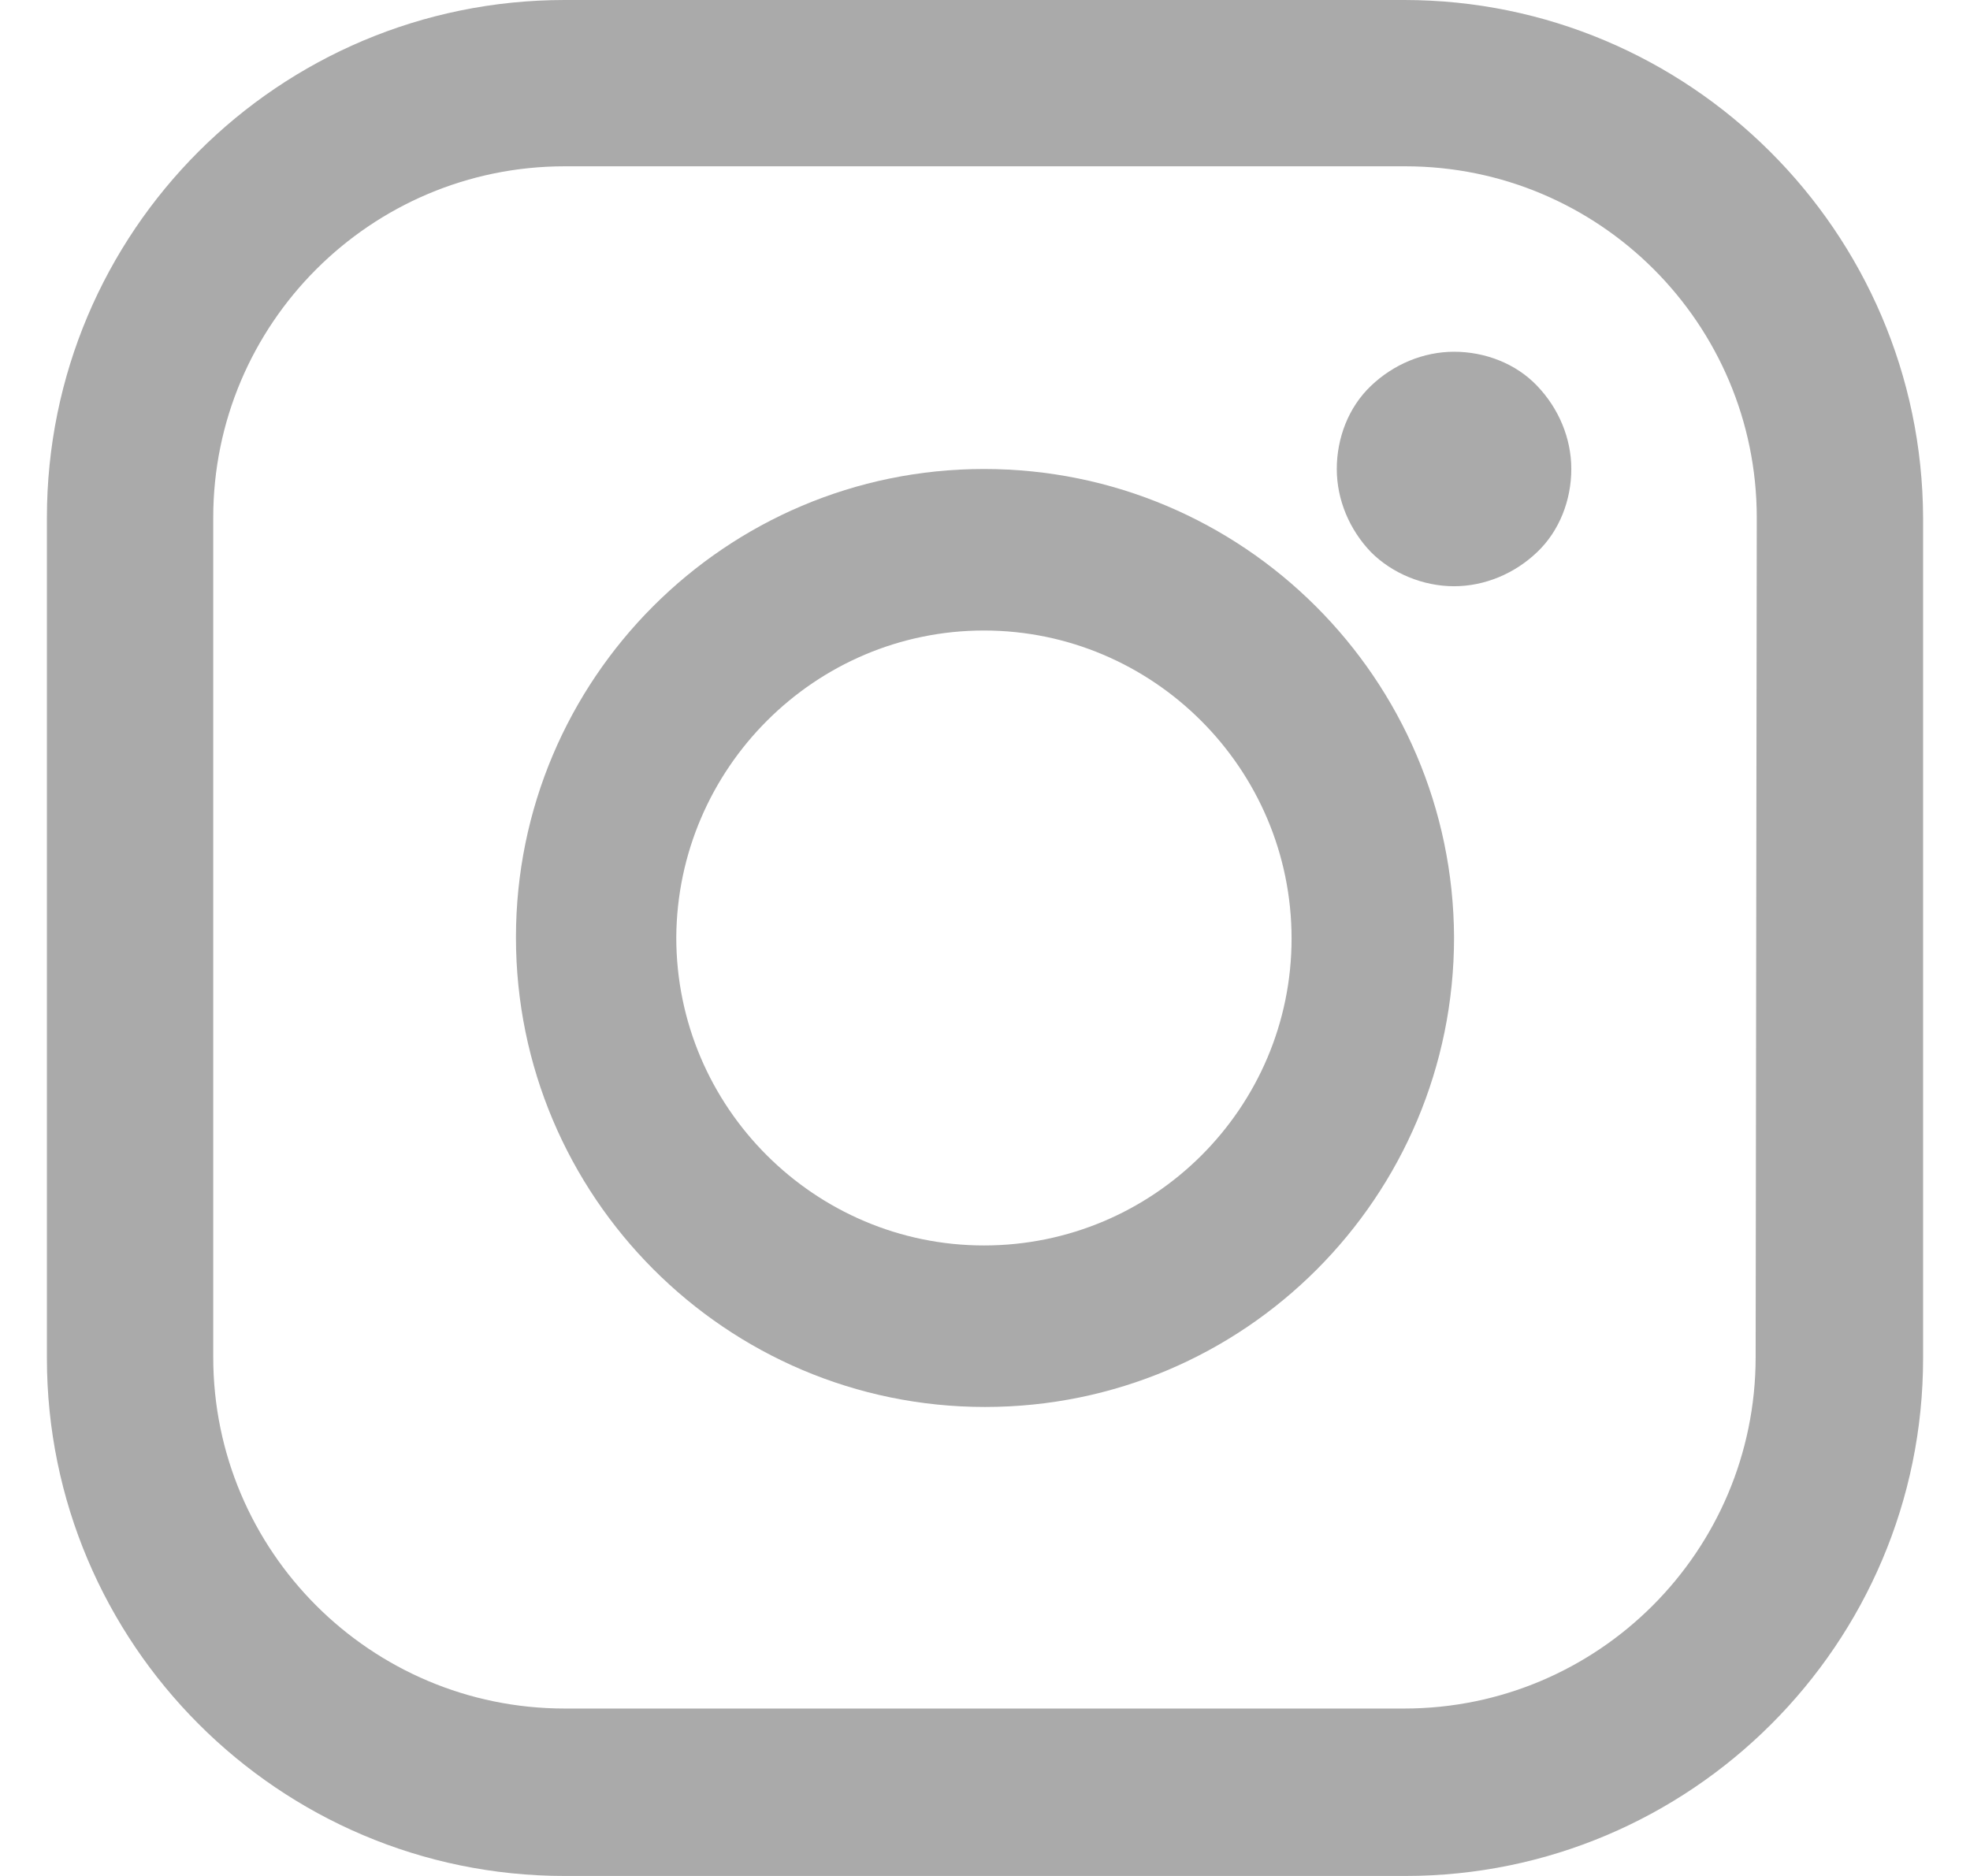
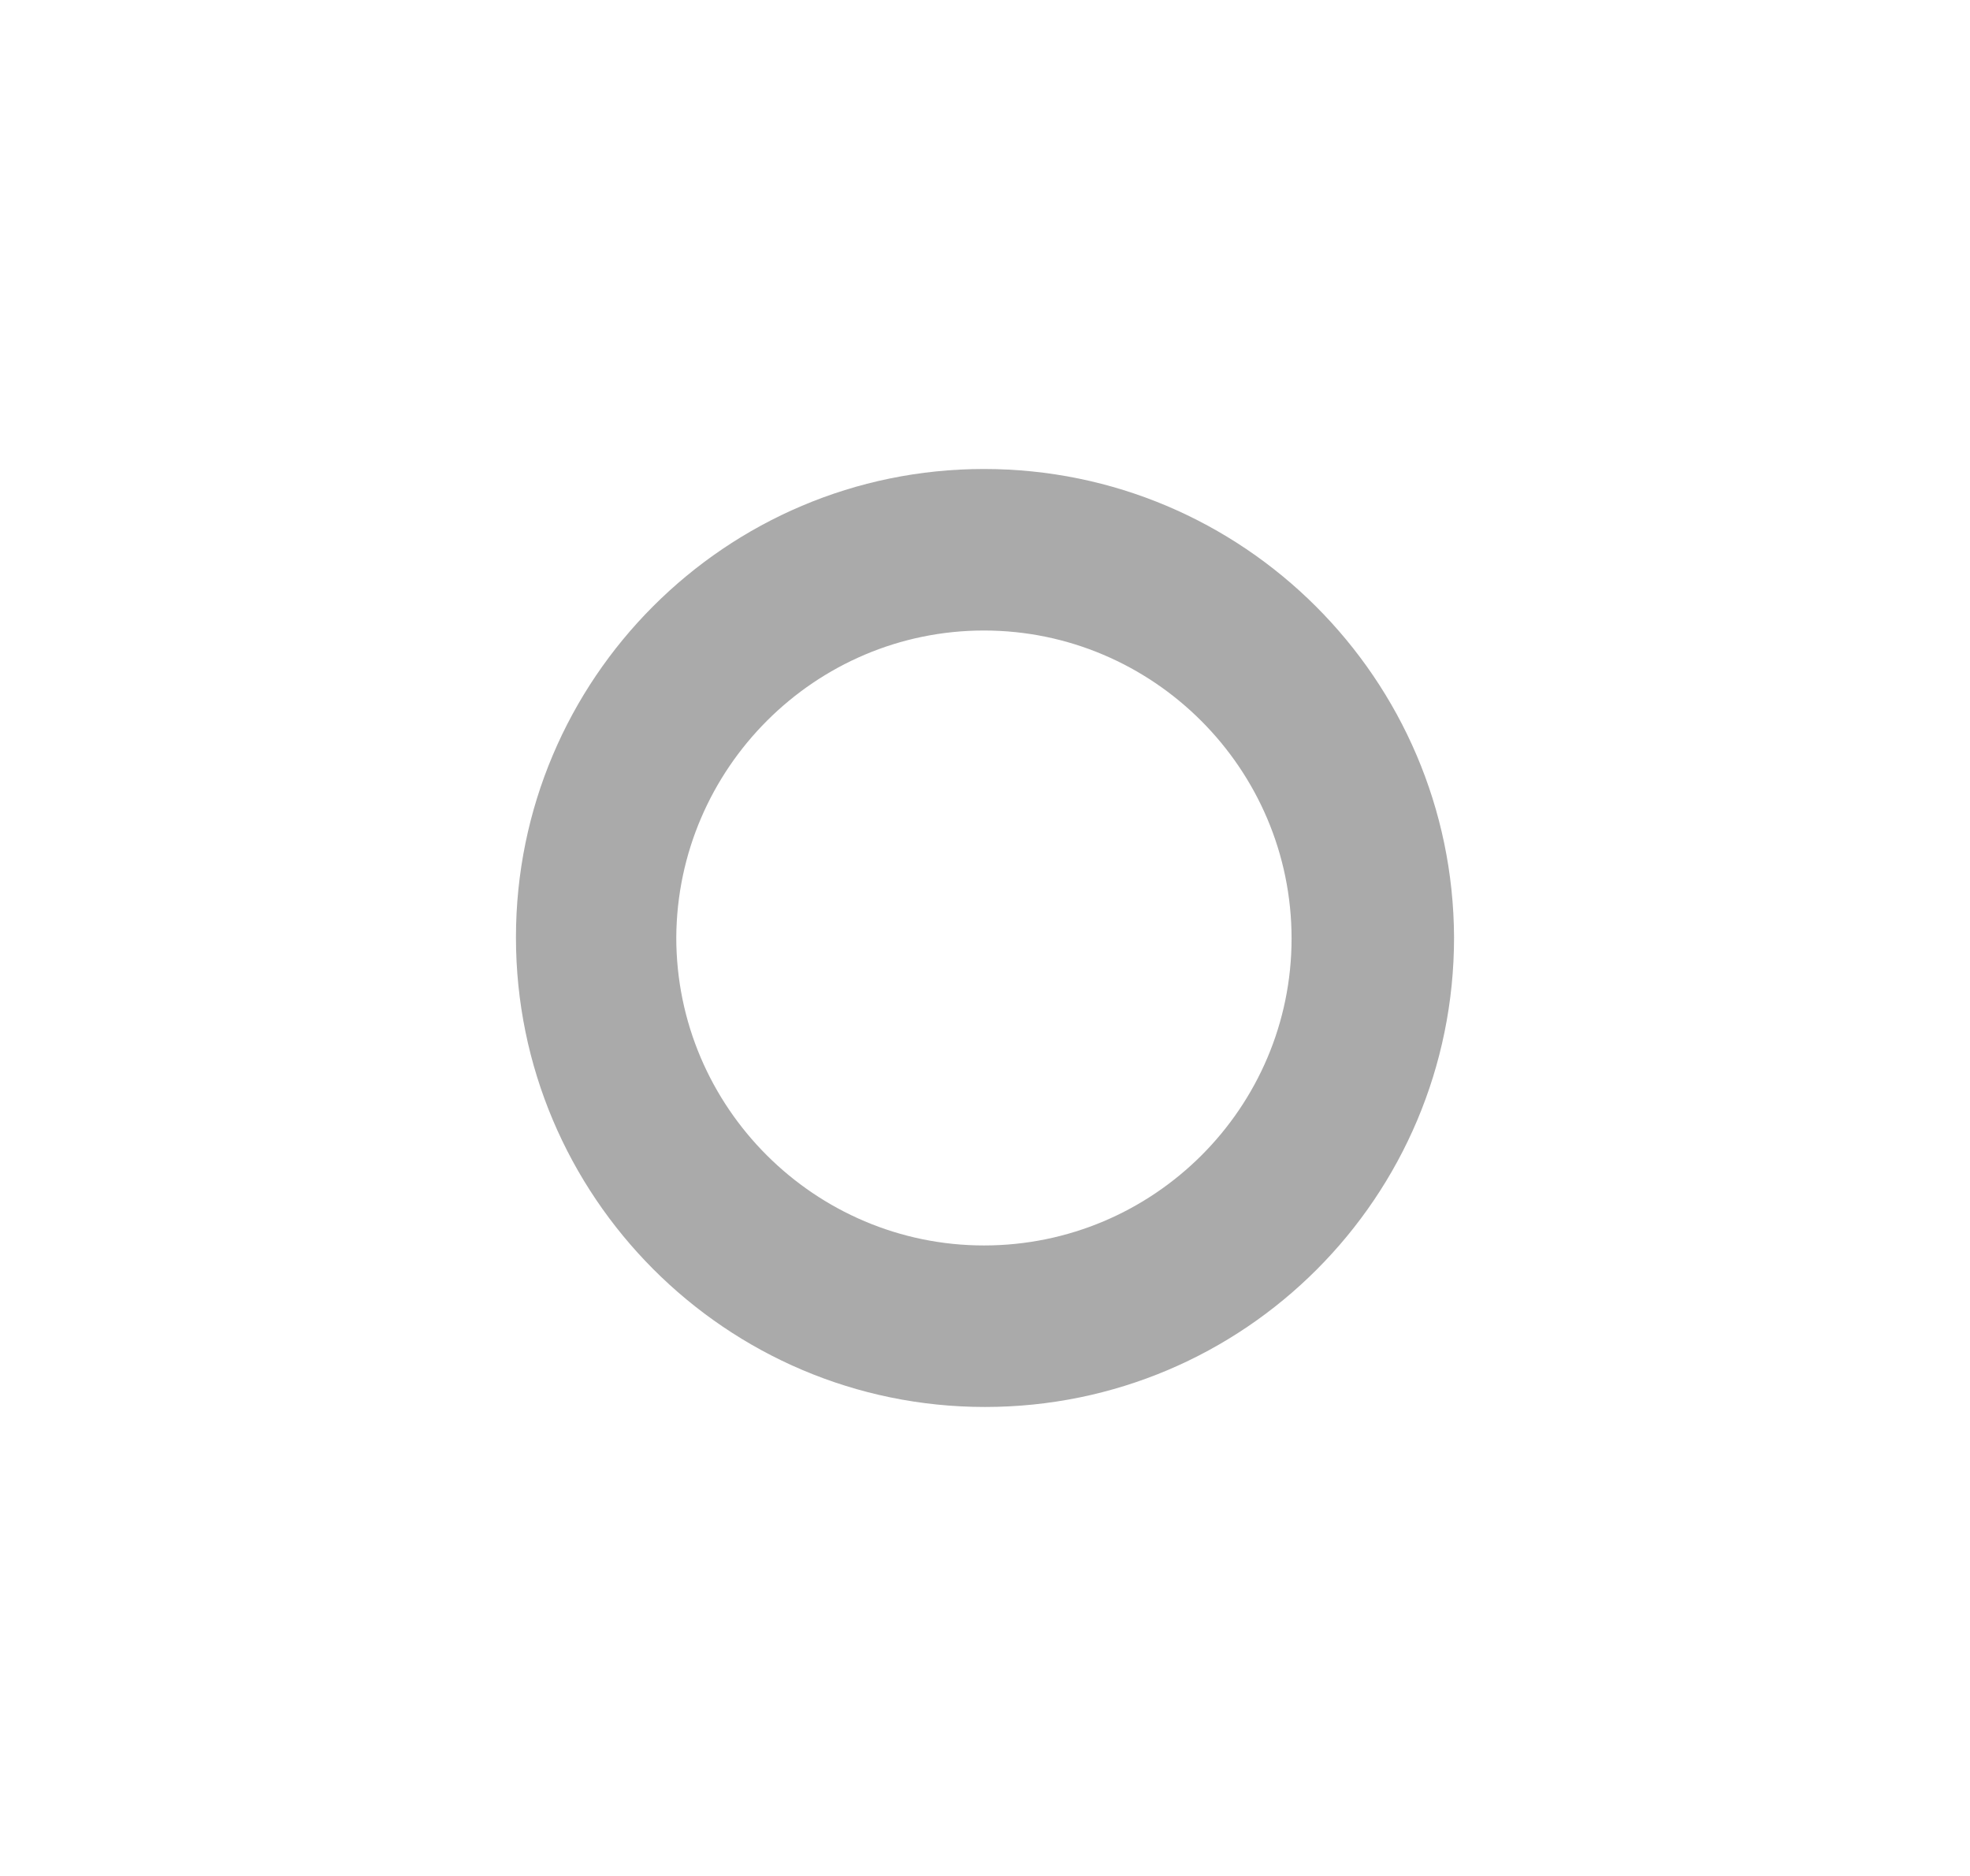
<svg xmlns="http://www.w3.org/2000/svg" width="21" height="20" viewBox="0 0 21 20" fill="none">
-   <path d="M14.968 0H6.02C2.97 0 0.5 2.47 0.5 5.52V14.48C0.5 17.518 2.97 20 6.02 20H14.98C18.018 20 20.5 17.53 20.5 14.48V5.52C20.488 2.47 18.006 0 14.968 0ZM18.715 14.468C18.715 16.537 17.037 18.215 14.968 18.215H6.02C3.952 18.215 2.273 16.537 2.273 14.468V5.52C2.273 3.452 3.952 1.773 6.02 1.773H14.98C17.049 1.773 18.727 3.452 18.727 5.52L18.715 14.468Z" fill="#AAAAAA" />
  <path d="M10.489 5C7.736 5 5.5 7.239 5.5 9.994C5.5 12.75 7.736 15 10.5 15C13.264 15 15.5 12.761 15.5 9.994C15.489 7.239 13.252 5 10.489 5ZM10.489 13.278C8.688 13.278 7.209 11.808 7.209 9.994C7.22 8.192 8.688 6.722 10.489 6.722C12.289 6.722 13.768 8.192 13.768 10.006C13.768 11.808 12.3 13.278 10.489 13.278Z" fill="#AAAAAA" />
-   <path d="M15.5 3.75C15.171 3.75 14.852 3.886 14.614 4.114C14.375 4.341 14.25 4.67 14.25 5C14.25 5.33 14.386 5.648 14.614 5.886C14.841 6.114 15.171 6.25 15.5 6.25C15.829 6.25 16.148 6.114 16.386 5.886C16.625 5.659 16.75 5.33 16.75 5C16.75 4.67 16.614 4.352 16.386 4.114C16.159 3.875 15.829 3.75 15.5 3.75Z" fill="#AAAAAA" />
</svg>